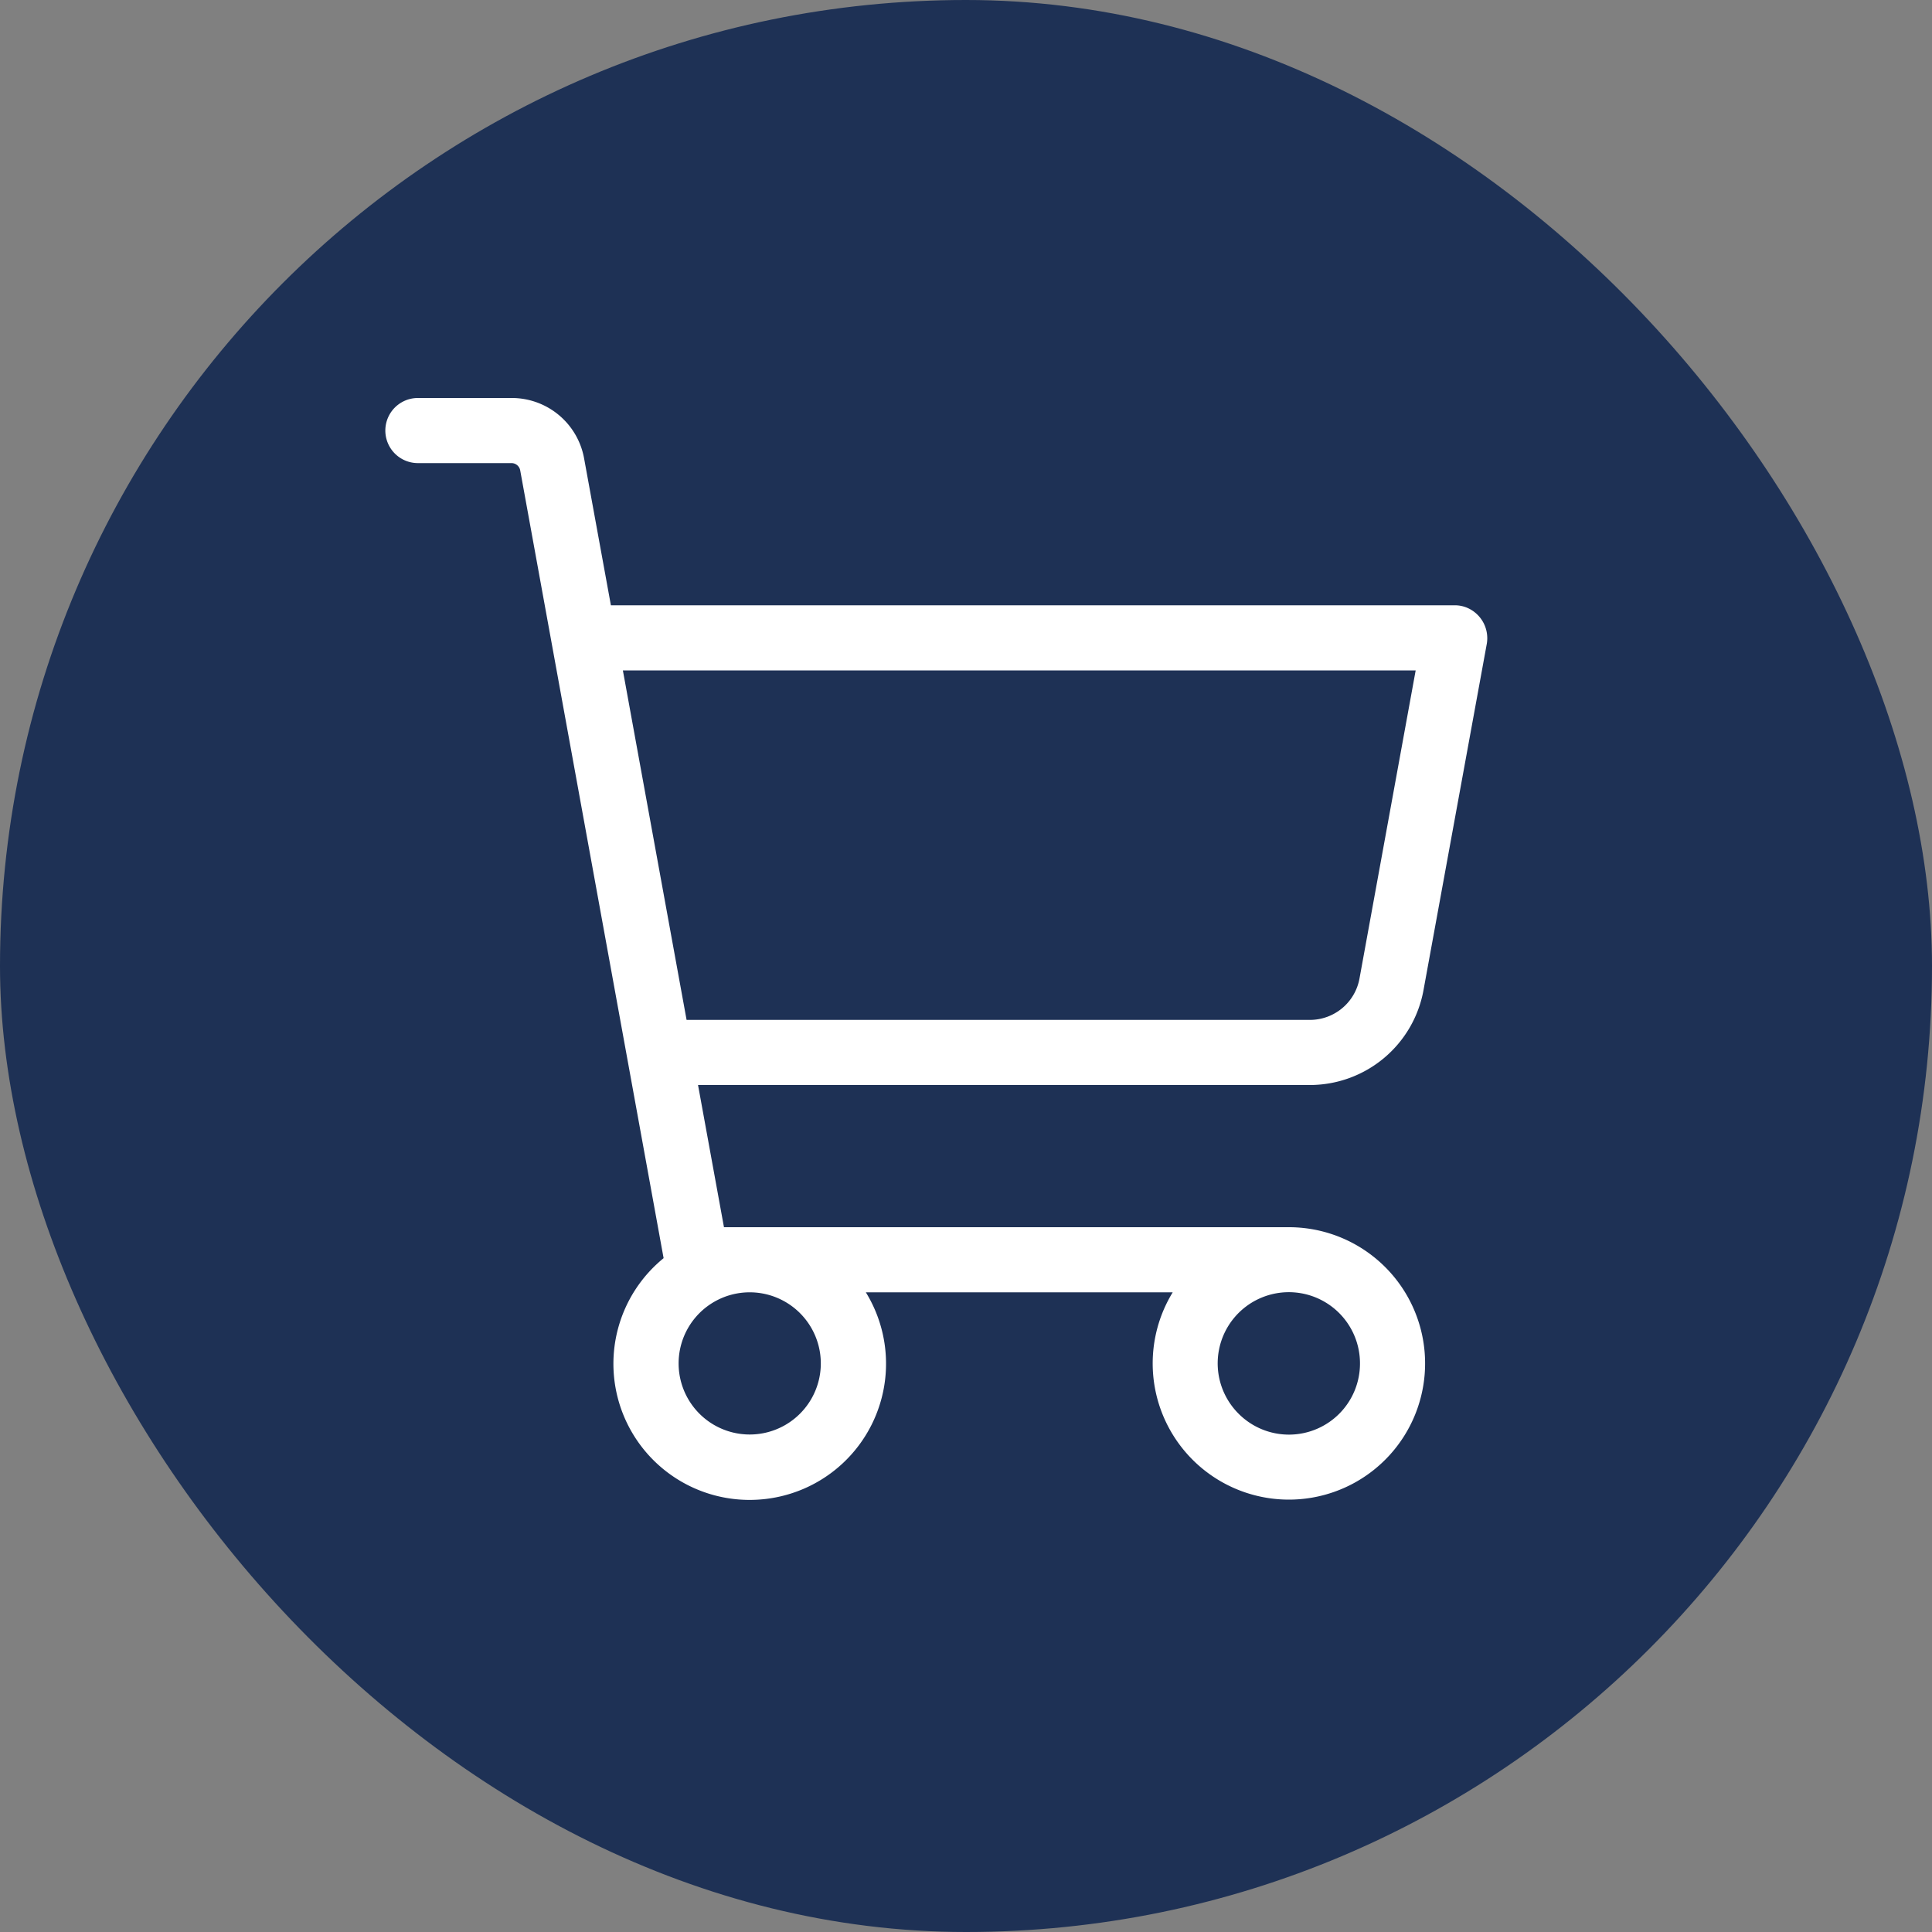
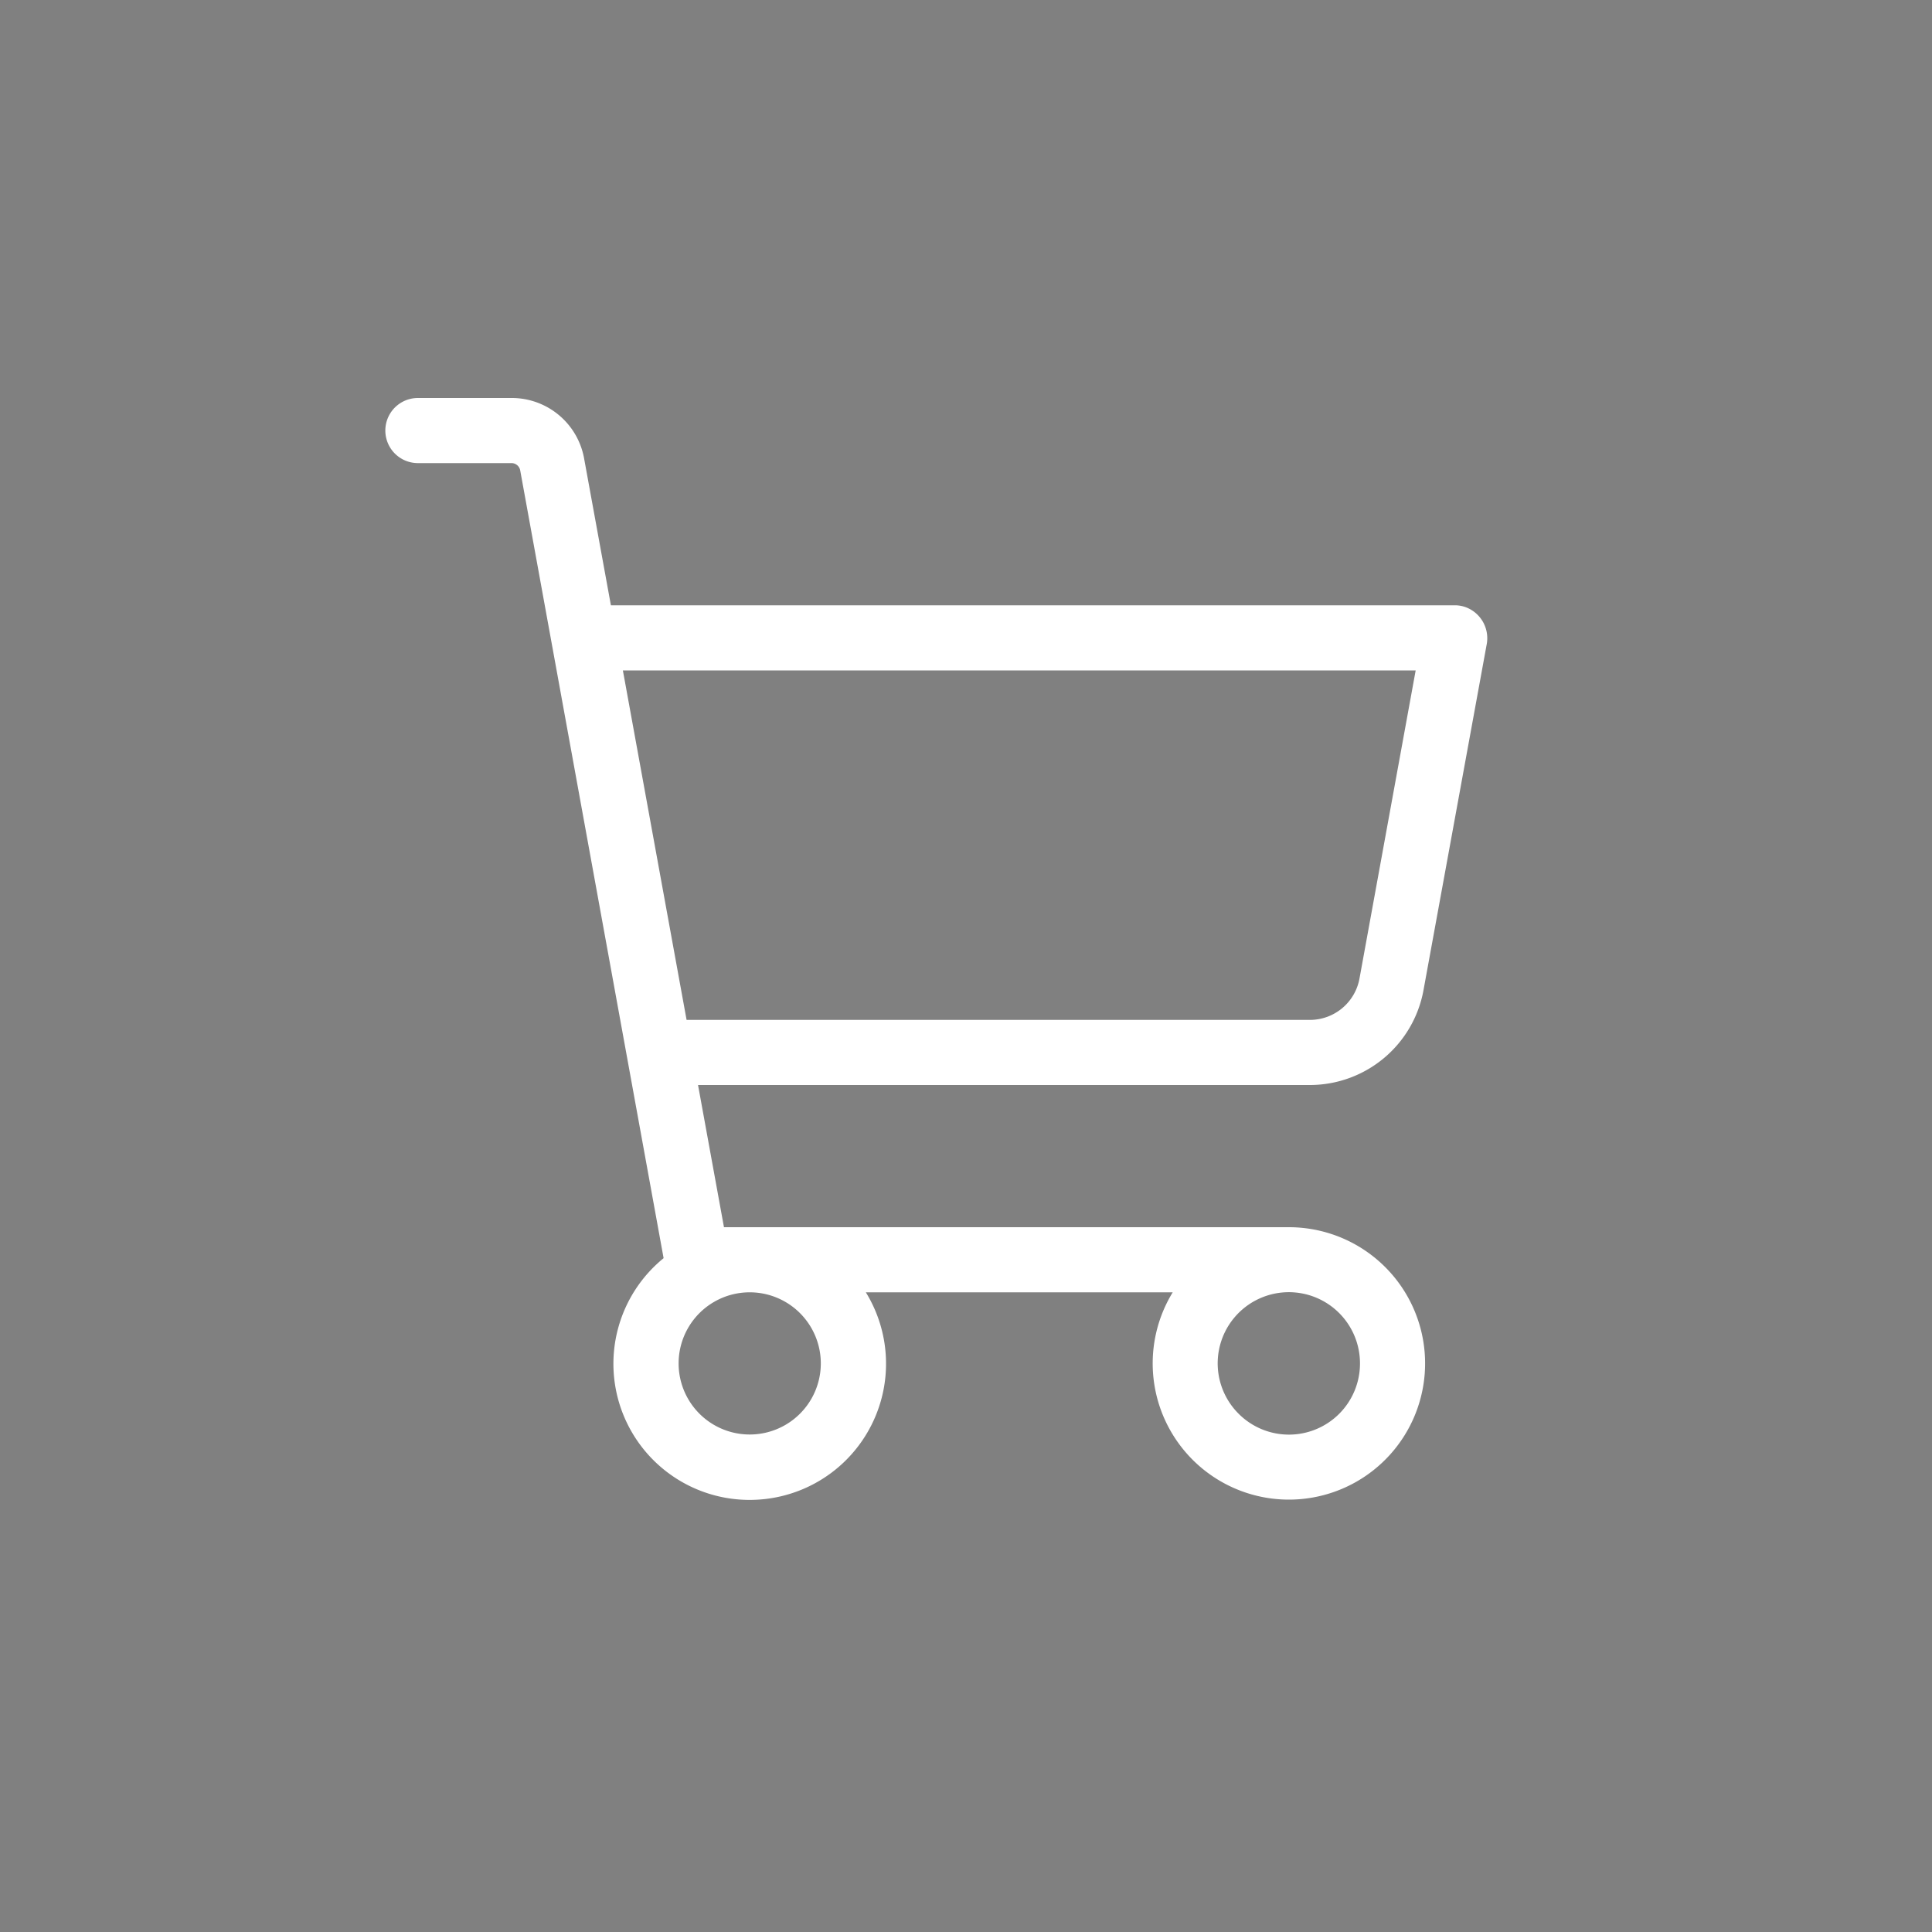
<svg xmlns="http://www.w3.org/2000/svg" width="40" height="40" fill="none">
  <rect width="100%" height="100%" fill="#808080" stroke="none" />
-   <rect width="40" height="40" rx="20" fill="#1E3155" />
  <path d="M29.443 20.492l1.31-7.168a.655.655 0 00-.36-.7.62.62 0 00-.274-.062H12.623l-.558-3.058a1.492 1.492 0 00-1.47-1.234H8.652a.644.644 0 100 1.288h1.943a.214.214 0 01.204.171l2.973 16.332a2.789 2.789 0 001.914 4.958 2.79 2.79 0 002.186-4.293h6.462a2.79 2.79 0 102.35-1.288h-11.72l-.548-3.004h12.708a2.363 2.363 0 002.319-1.942zm-12.419 7.736a1.502 1.502 0 11-3.004 0 1.502 1.502 0 013.004 0zm11.163 0a1.501 1.501 0 01-2.565 1.062 1.503 1.503 0 112.565-1.062zM12.859 13.85h16.487l-1.17 6.416a1.074 1.074 0 01-1.052.88H14.19l-1.33-7.296z" fill="#fff" stroke="#fff" stroke-width=".06" />
</svg>